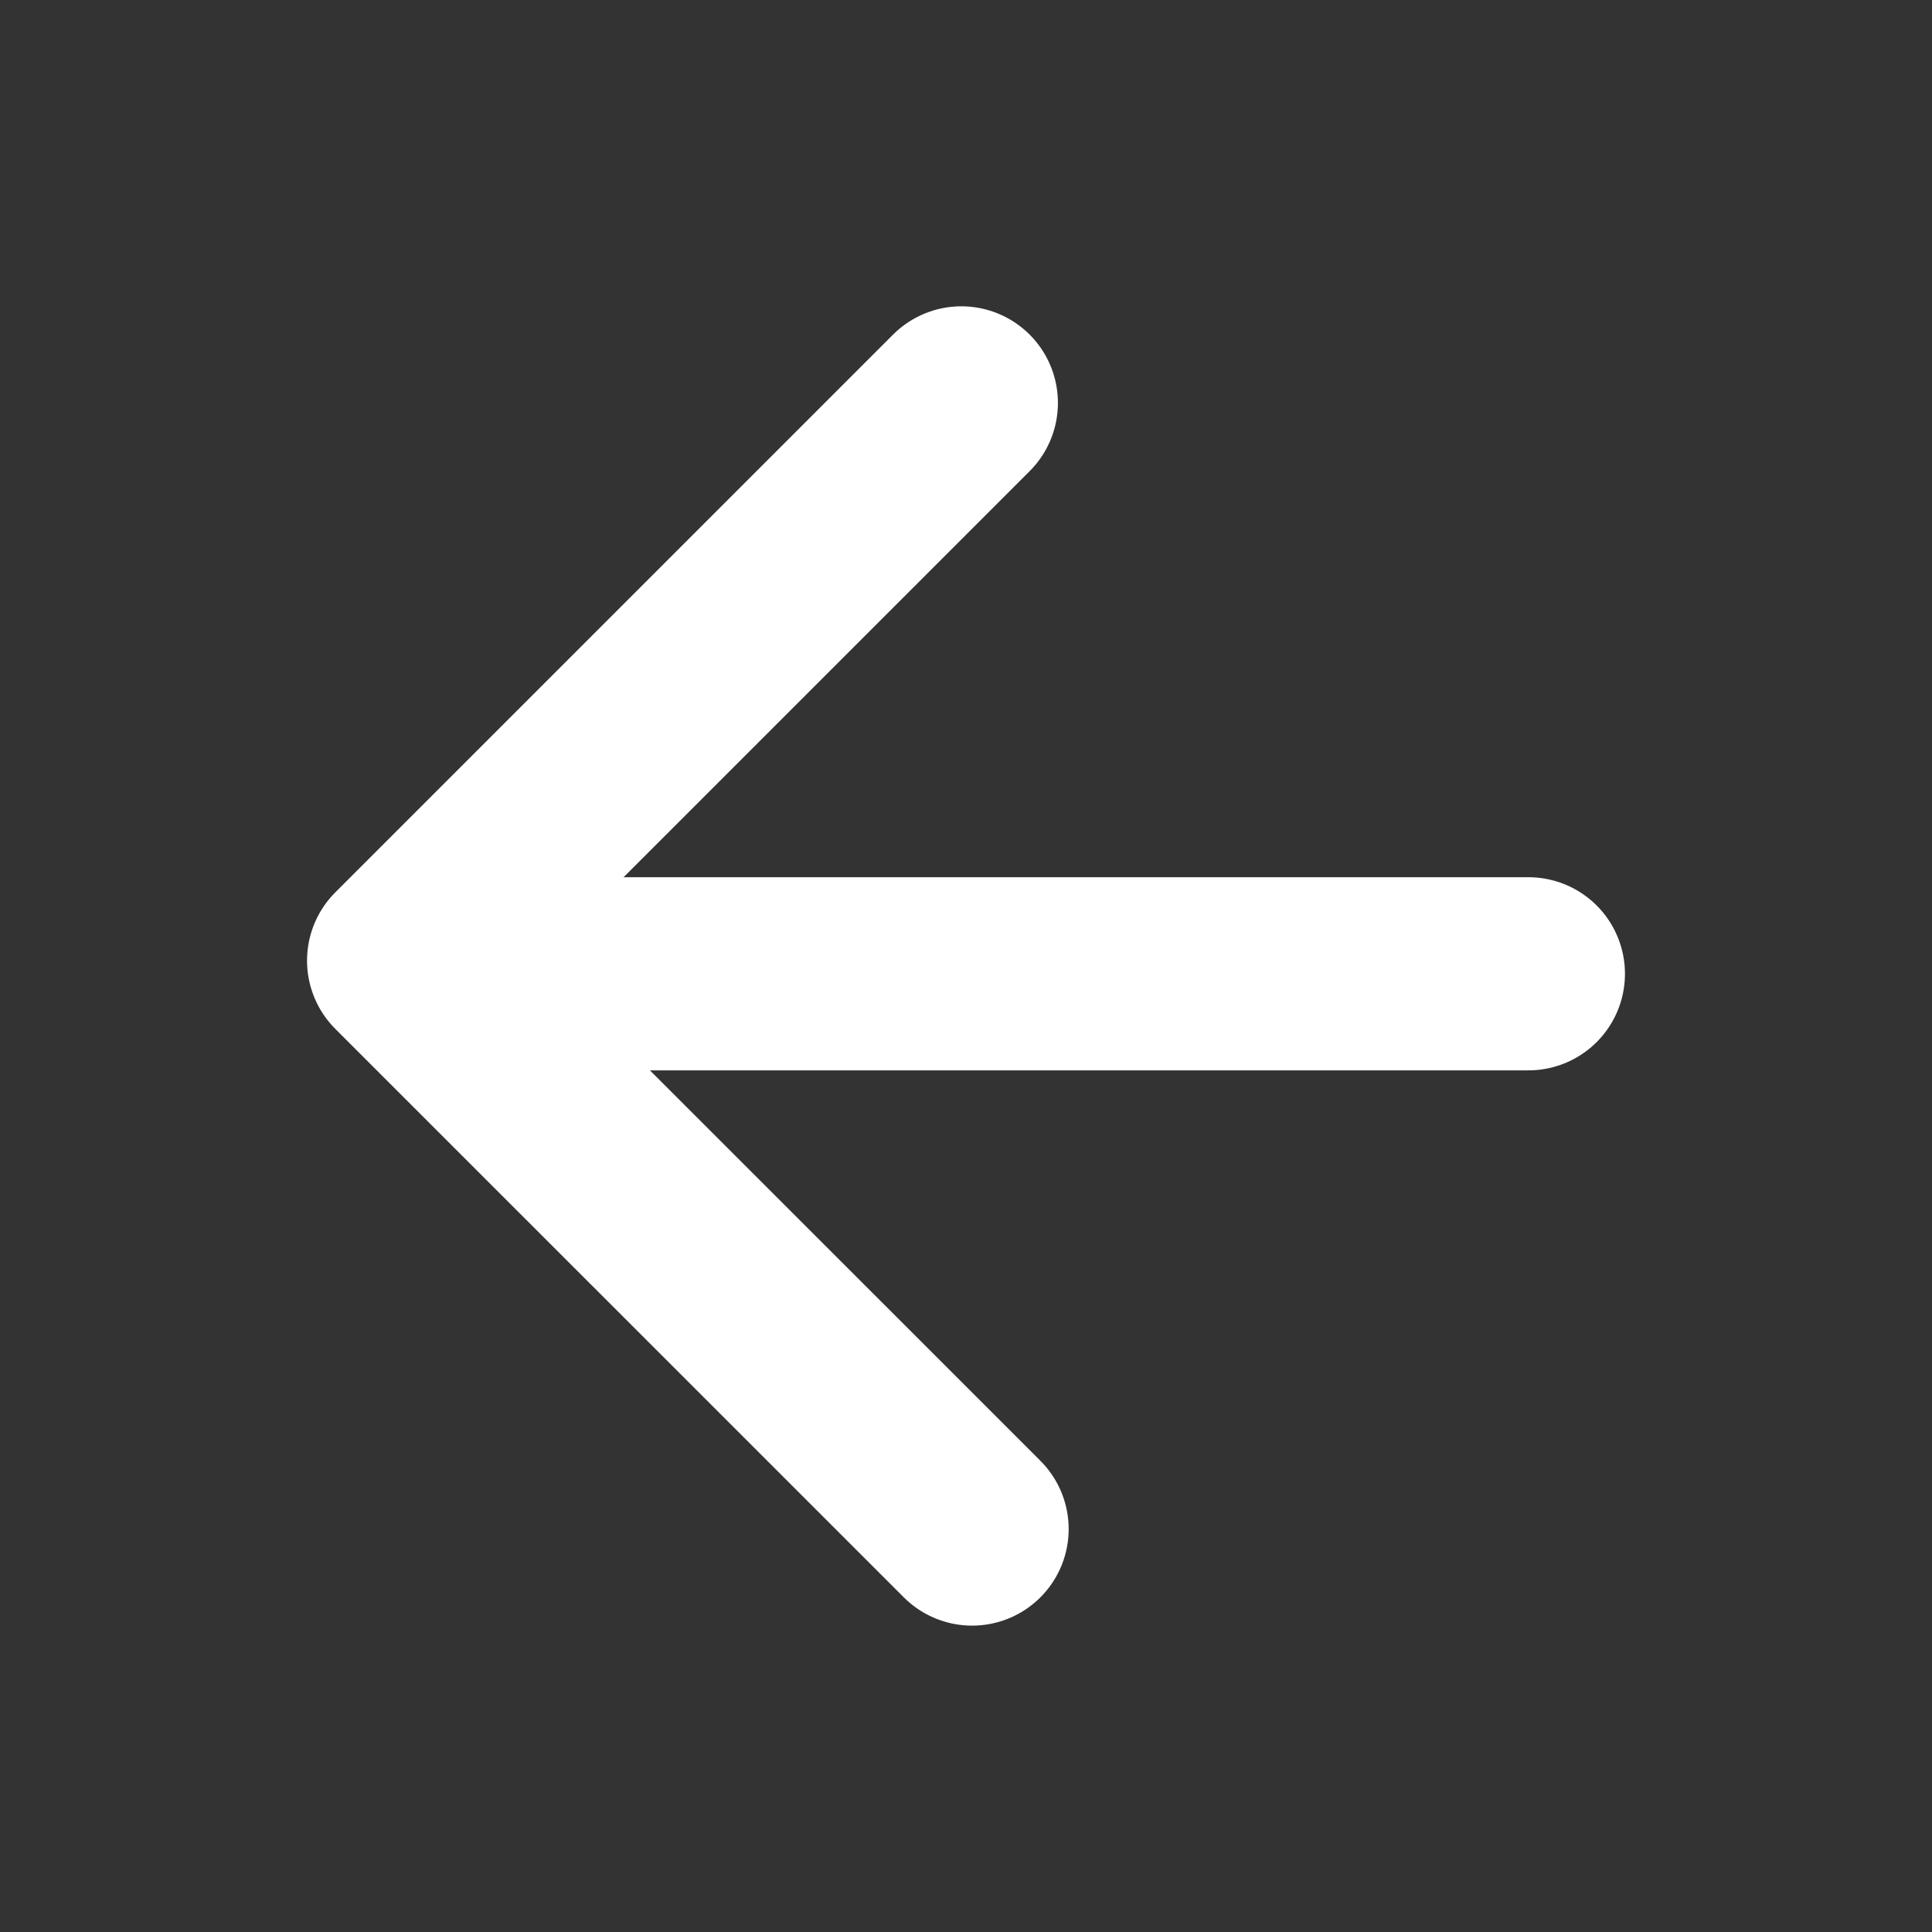
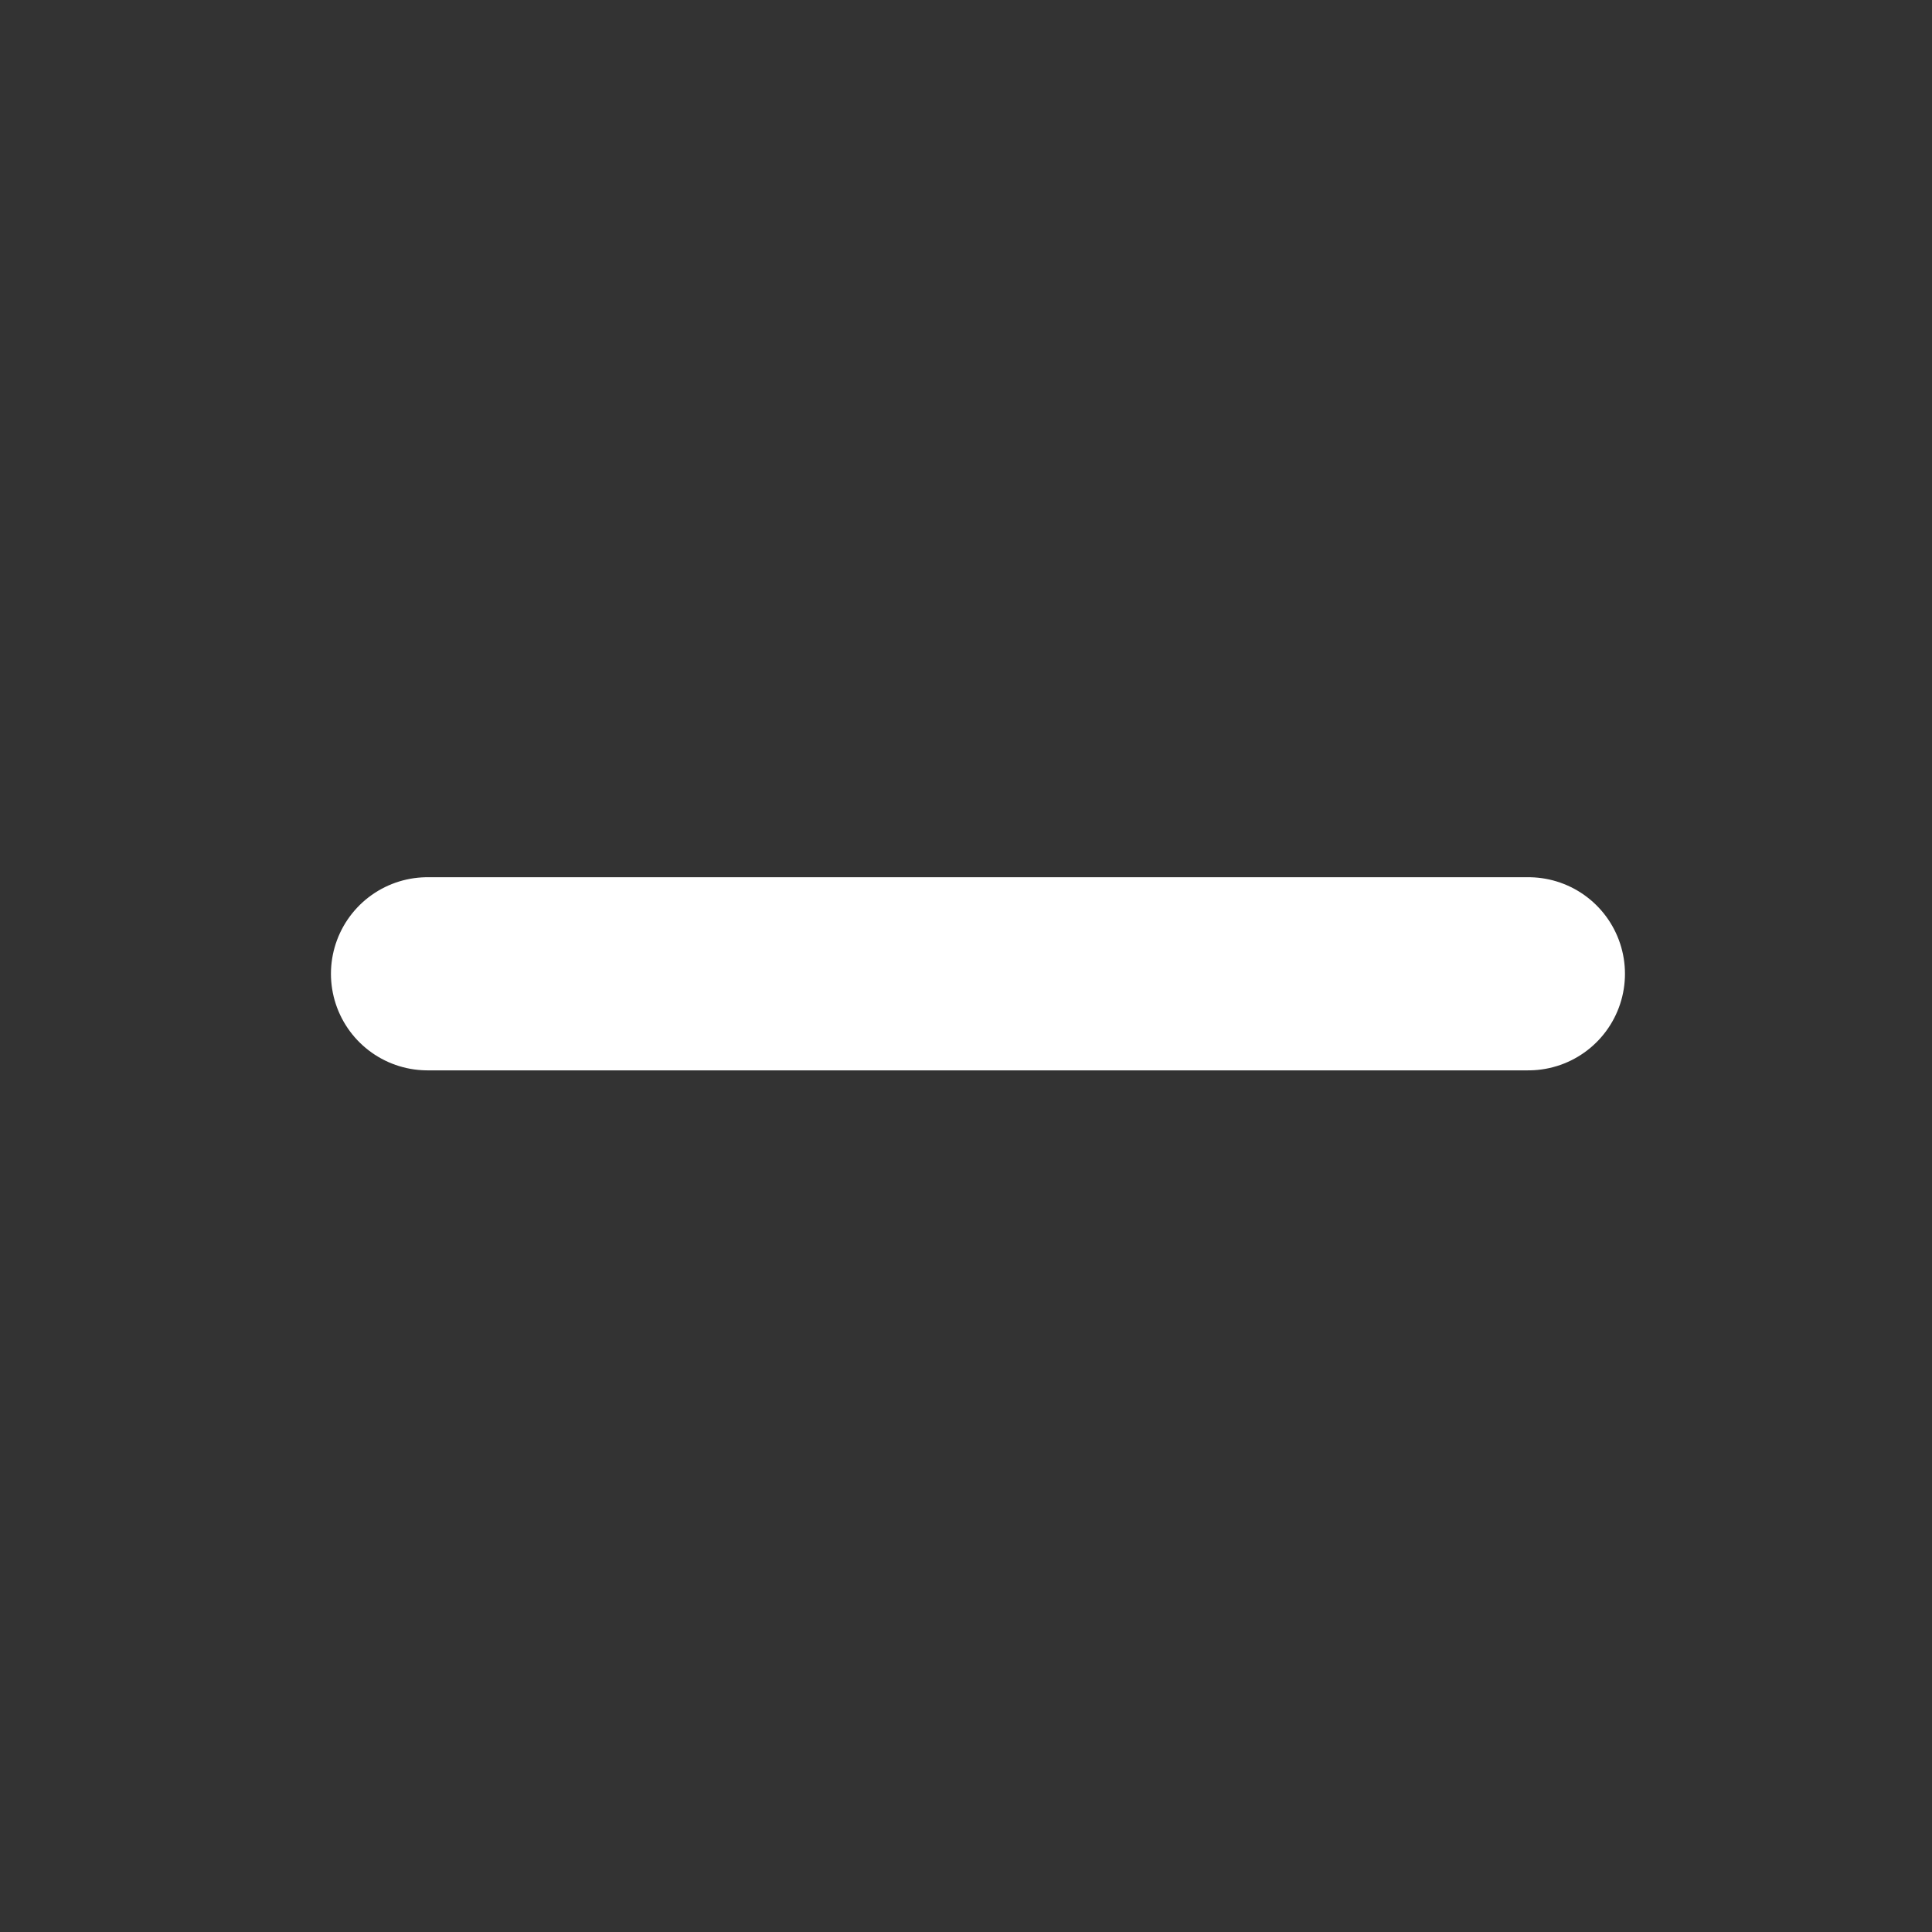
<svg xmlns="http://www.w3.org/2000/svg" xmlns:ns1="http://www.inkscape.org/namespaces/inkscape" xmlns:ns2="http://sodipodi.sourceforge.net/DTD/sodipodi-0.dtd" width="32" height="32" viewBox="0 0 32 32" version="1.1" id="svg8" ns1:version="1.2.2 (b0a8486541, 2022-12-01)" ns2:docname="back.svg" xml:space="preserve">
  <rect x="0" y="0" width="32" height="32" fill="#333333" stroke="none" />
  <defs id="defs2" />
  <ns2:namedview id="base" pagecolor="#808080" bordercolor="#666666" borderopacity="1.0" ns1:pageopacity="0" ns1:pageshadow="2" ns1:zoom="7.919596" ns1:cx="10.669736" ns1:cy="13.131983" ns1:document-units="px" ns1:current-layer="layer1" showgrid="false" units="px" ns1:window-width="1920" ns1:window-height="1053" ns1:window-x="0" ns1:window-y="0" ns1:window-maximized="1" ns1:showpageshadow="0" ns1:pagecheckerboard="0" ns1:deskcolor="#808080" showguides="true" />
  <g ns1:label="Layer 1" ns1:groupmode="layer" id="layer1" transform="translate(0,-1090.52)">
-     <path style="fill:none;stroke:#ffffff;stroke-width:3.199;stroke-linecap:round;stroke-linejoin:round;stroke-dasharray:none;stroke-opacity:1" d="m 15.923,1097.193 -9.238,9.238 9.416,9.415" id="path11921" />
    <path style="fill:none;stroke:#ffffff;stroke-width:3.199;stroke-linecap:round;stroke-dasharray:none;stroke-opacity:1" d="M 25.315,1106.649 H 7.081" id="path11925" />
  </g>
</svg>